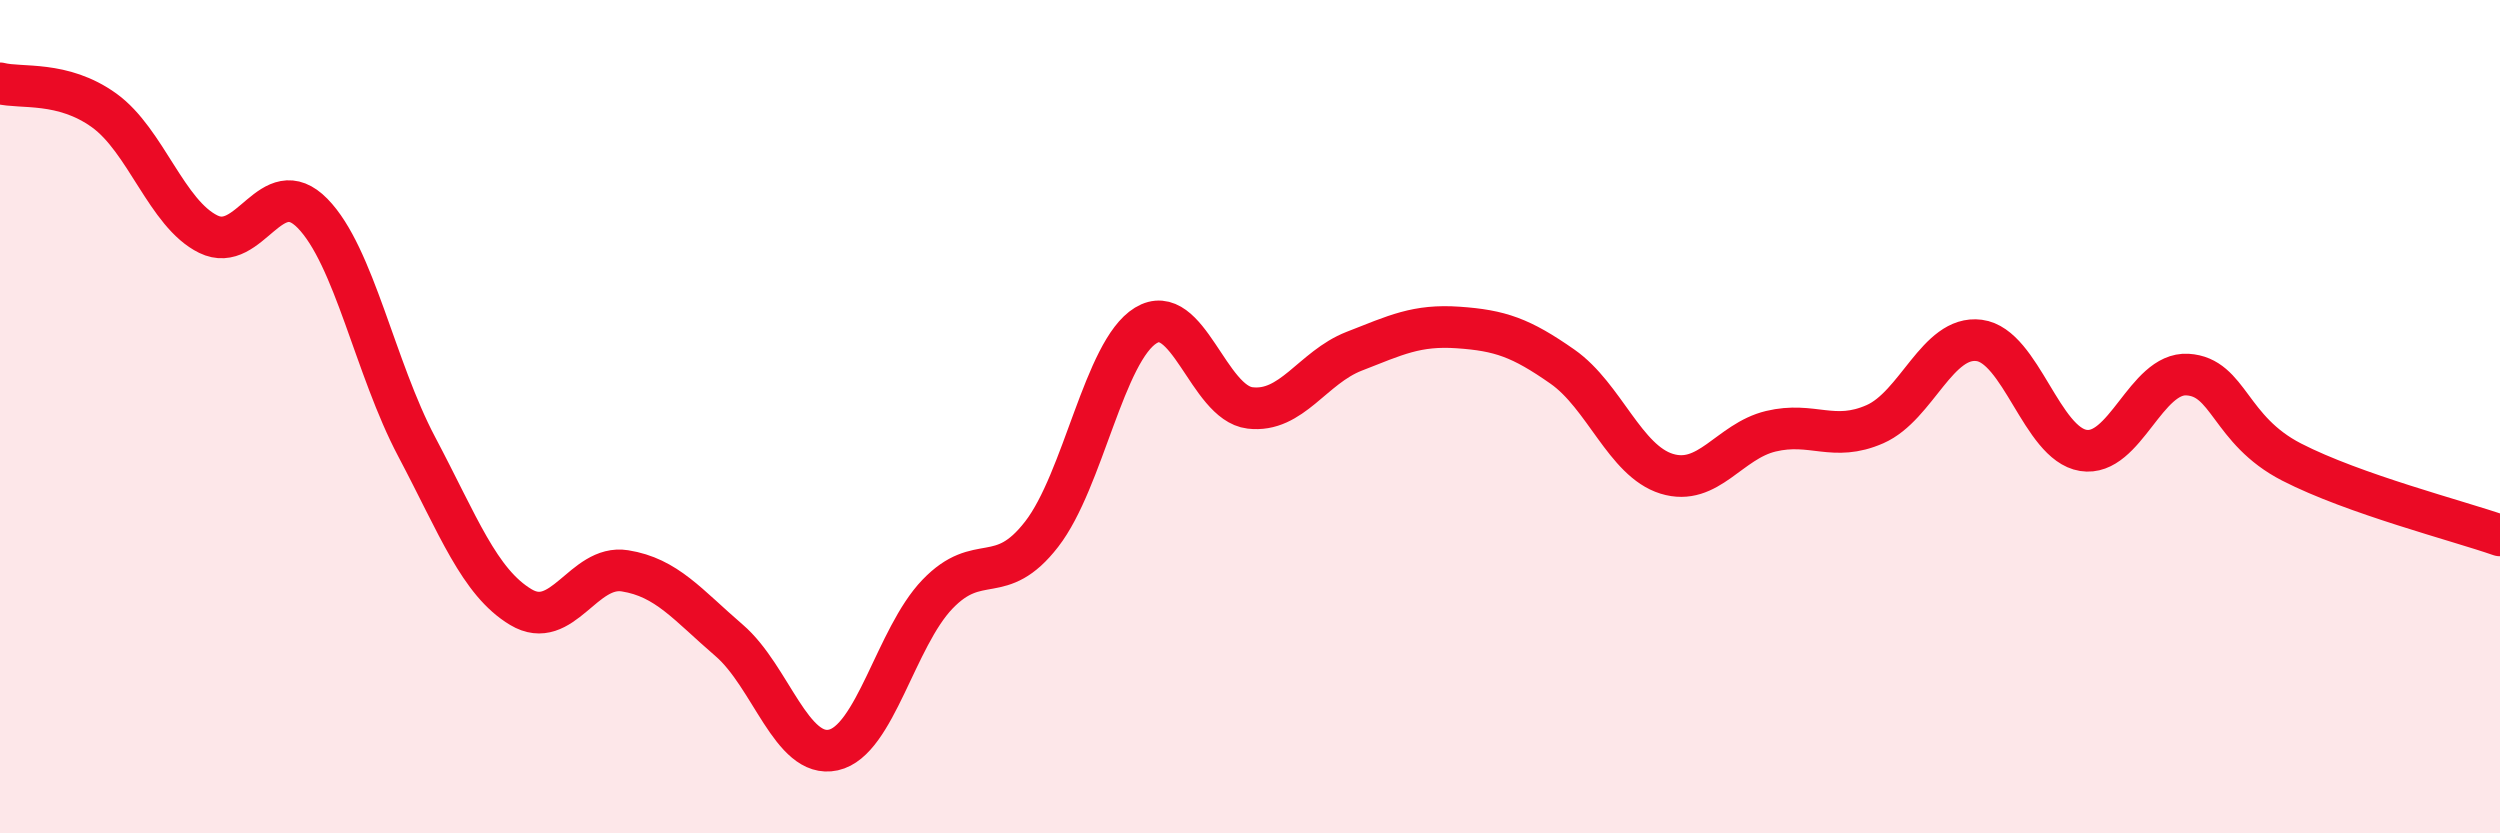
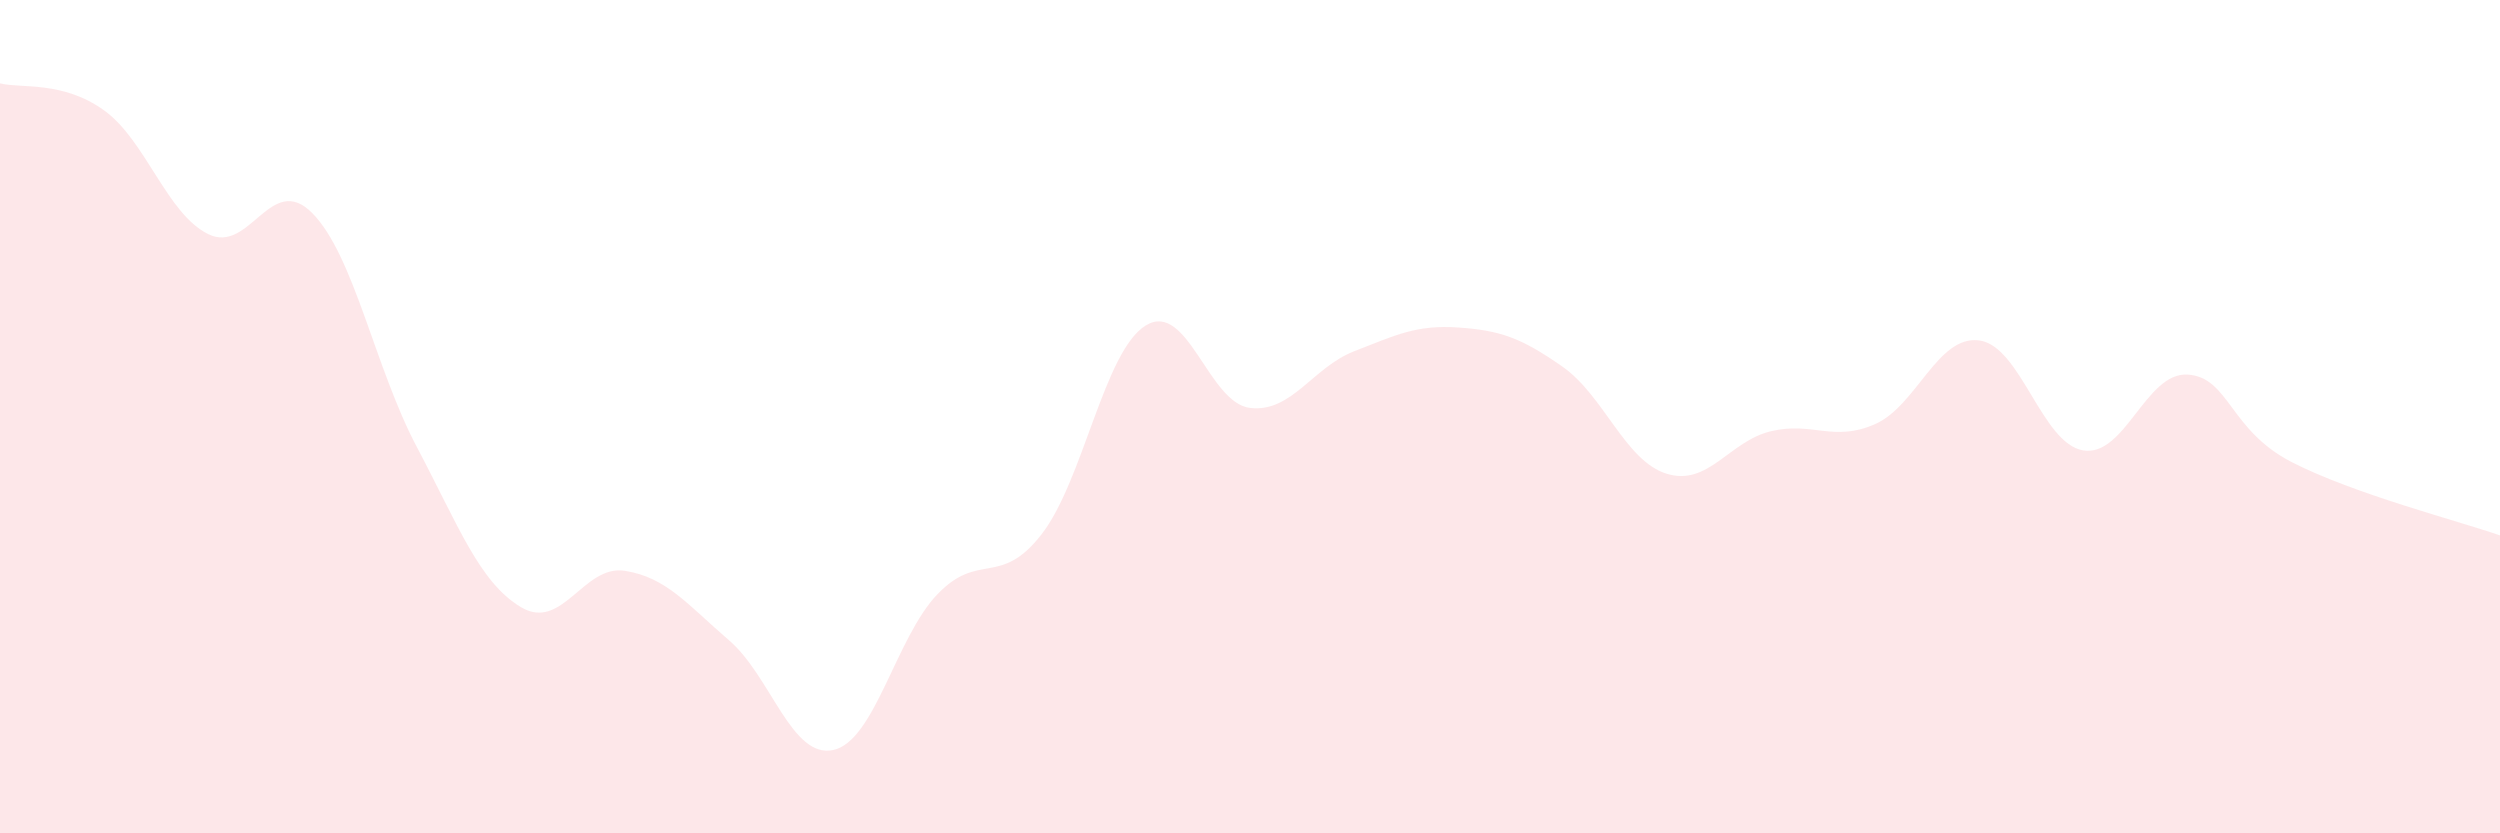
<svg xmlns="http://www.w3.org/2000/svg" width="60" height="20" viewBox="0 0 60 20">
  <path d="M 0,2 C 0.5,2.13 1.5,1.93 2.5,2.65 C 3.5,3.37 4,5.13 5,5.62 C 6,6.11 6.5,4.1 7.5,5.12 C 8.5,6.14 9,8.83 10,10.72 C 11,12.61 11.5,13.97 12.5,14.57 C 13.5,15.17 14,13.54 15,13.7 C 16,13.86 16.5,14.51 17.5,15.37 C 18.5,16.23 19,18.22 20,18 C 21,17.78 21.5,15.3 22.5,14.26 C 23.5,13.22 24,14.11 25,12.82 C 26,11.53 26.5,8.42 27.5,7.81 C 28.5,7.2 29,9.67 30,9.79 C 31,9.91 31.5,8.82 32.5,8.43 C 33.5,8.04 34,7.79 35,7.86 C 36,7.93 36.5,8.1 37.5,8.8 C 38.5,9.5 39,11.06 40,11.37 C 41,11.68 41.5,10.59 42.5,10.35 C 43.5,10.11 44,10.62 45,10.18 C 46,9.74 46.5,8.04 47.5,8.17 C 48.5,8.3 49,10.65 50,10.81 C 51,10.97 51.5,8.93 52.5,8.99 C 53.5,9.05 53.5,10.32 55,11.09 C 56.5,11.86 59,12.5 60,12.85L60 20L0 20Z" fill="#EB0A25" opacity="0.1" stroke-linecap="round" stroke-linejoin="round" />
-   <path d="M 0,2 C 0.5,2.13 1.5,1.93 2.5,2.65 C 3.5,3.37 4,5.13 5,5.62 C 6,6.11 6.5,4.1 7.5,5.12 C 8.5,6.14 9,8.83 10,10.72 C 11,12.61 11.5,13.97 12.5,14.57 C 13.5,15.17 14,13.54 15,13.7 C 16,13.86 16.5,14.51 17.5,15.37 C 18.5,16.23 19,18.22 20,18 C 21,17.78 21.5,15.3 22.5,14.26 C 23.5,13.22 24,14.11 25,12.82 C 26,11.53 26.5,8.42 27.5,7.81 C 28.5,7.2 29,9.67 30,9.79 C 31,9.91 31.5,8.82 32.5,8.43 C 33.5,8.04 34,7.79 35,7.86 C 36,7.93 36.5,8.1 37.5,8.8 C 38.5,9.5 39,11.06 40,11.37 C 41,11.68 41.5,10.59 42.5,10.35 C 43.5,10.11 44,10.62 45,10.18 C 46,9.74 46.5,8.04 47.5,8.17 C 48.5,8.3 49,10.65 50,10.81 C 51,10.97 51.5,8.93 52.5,8.99 C 53.5,9.05 53.5,10.32 55,11.09 C 56.5,11.86 59,12.5 60,12.85" stroke="#EB0A25" stroke-width="1" fill="none" stroke-linecap="round" stroke-linejoin="round" />
</svg>